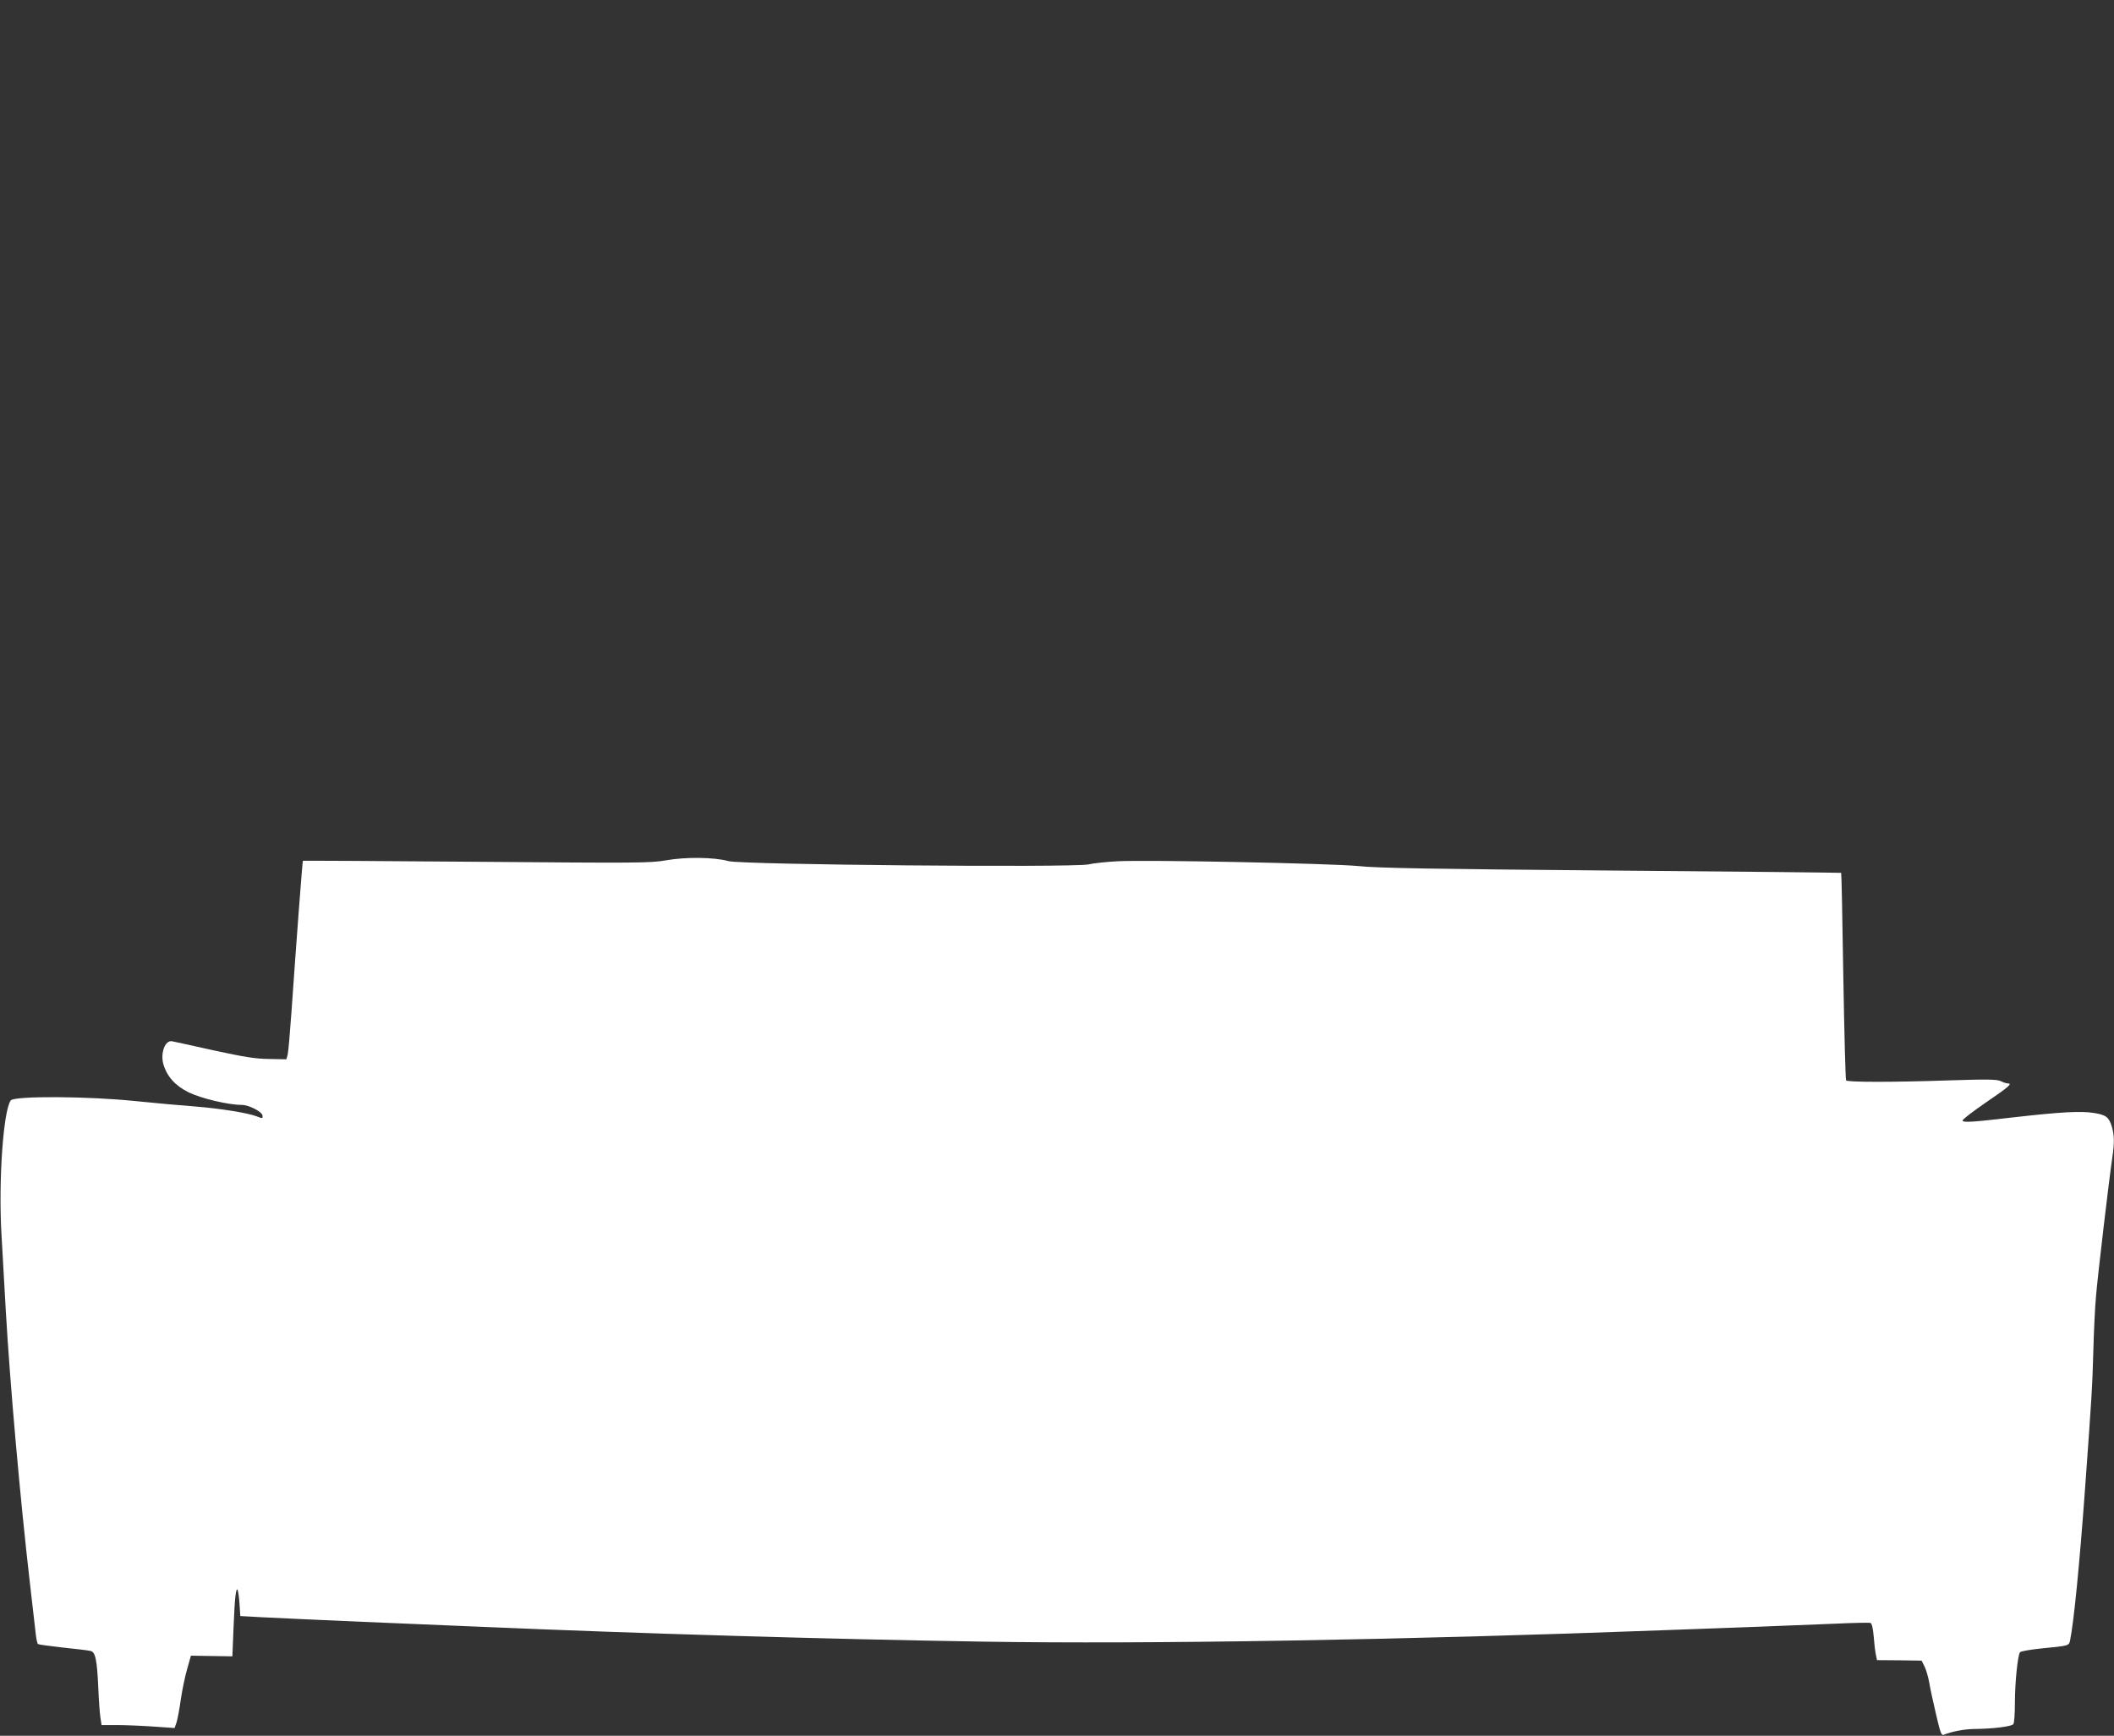
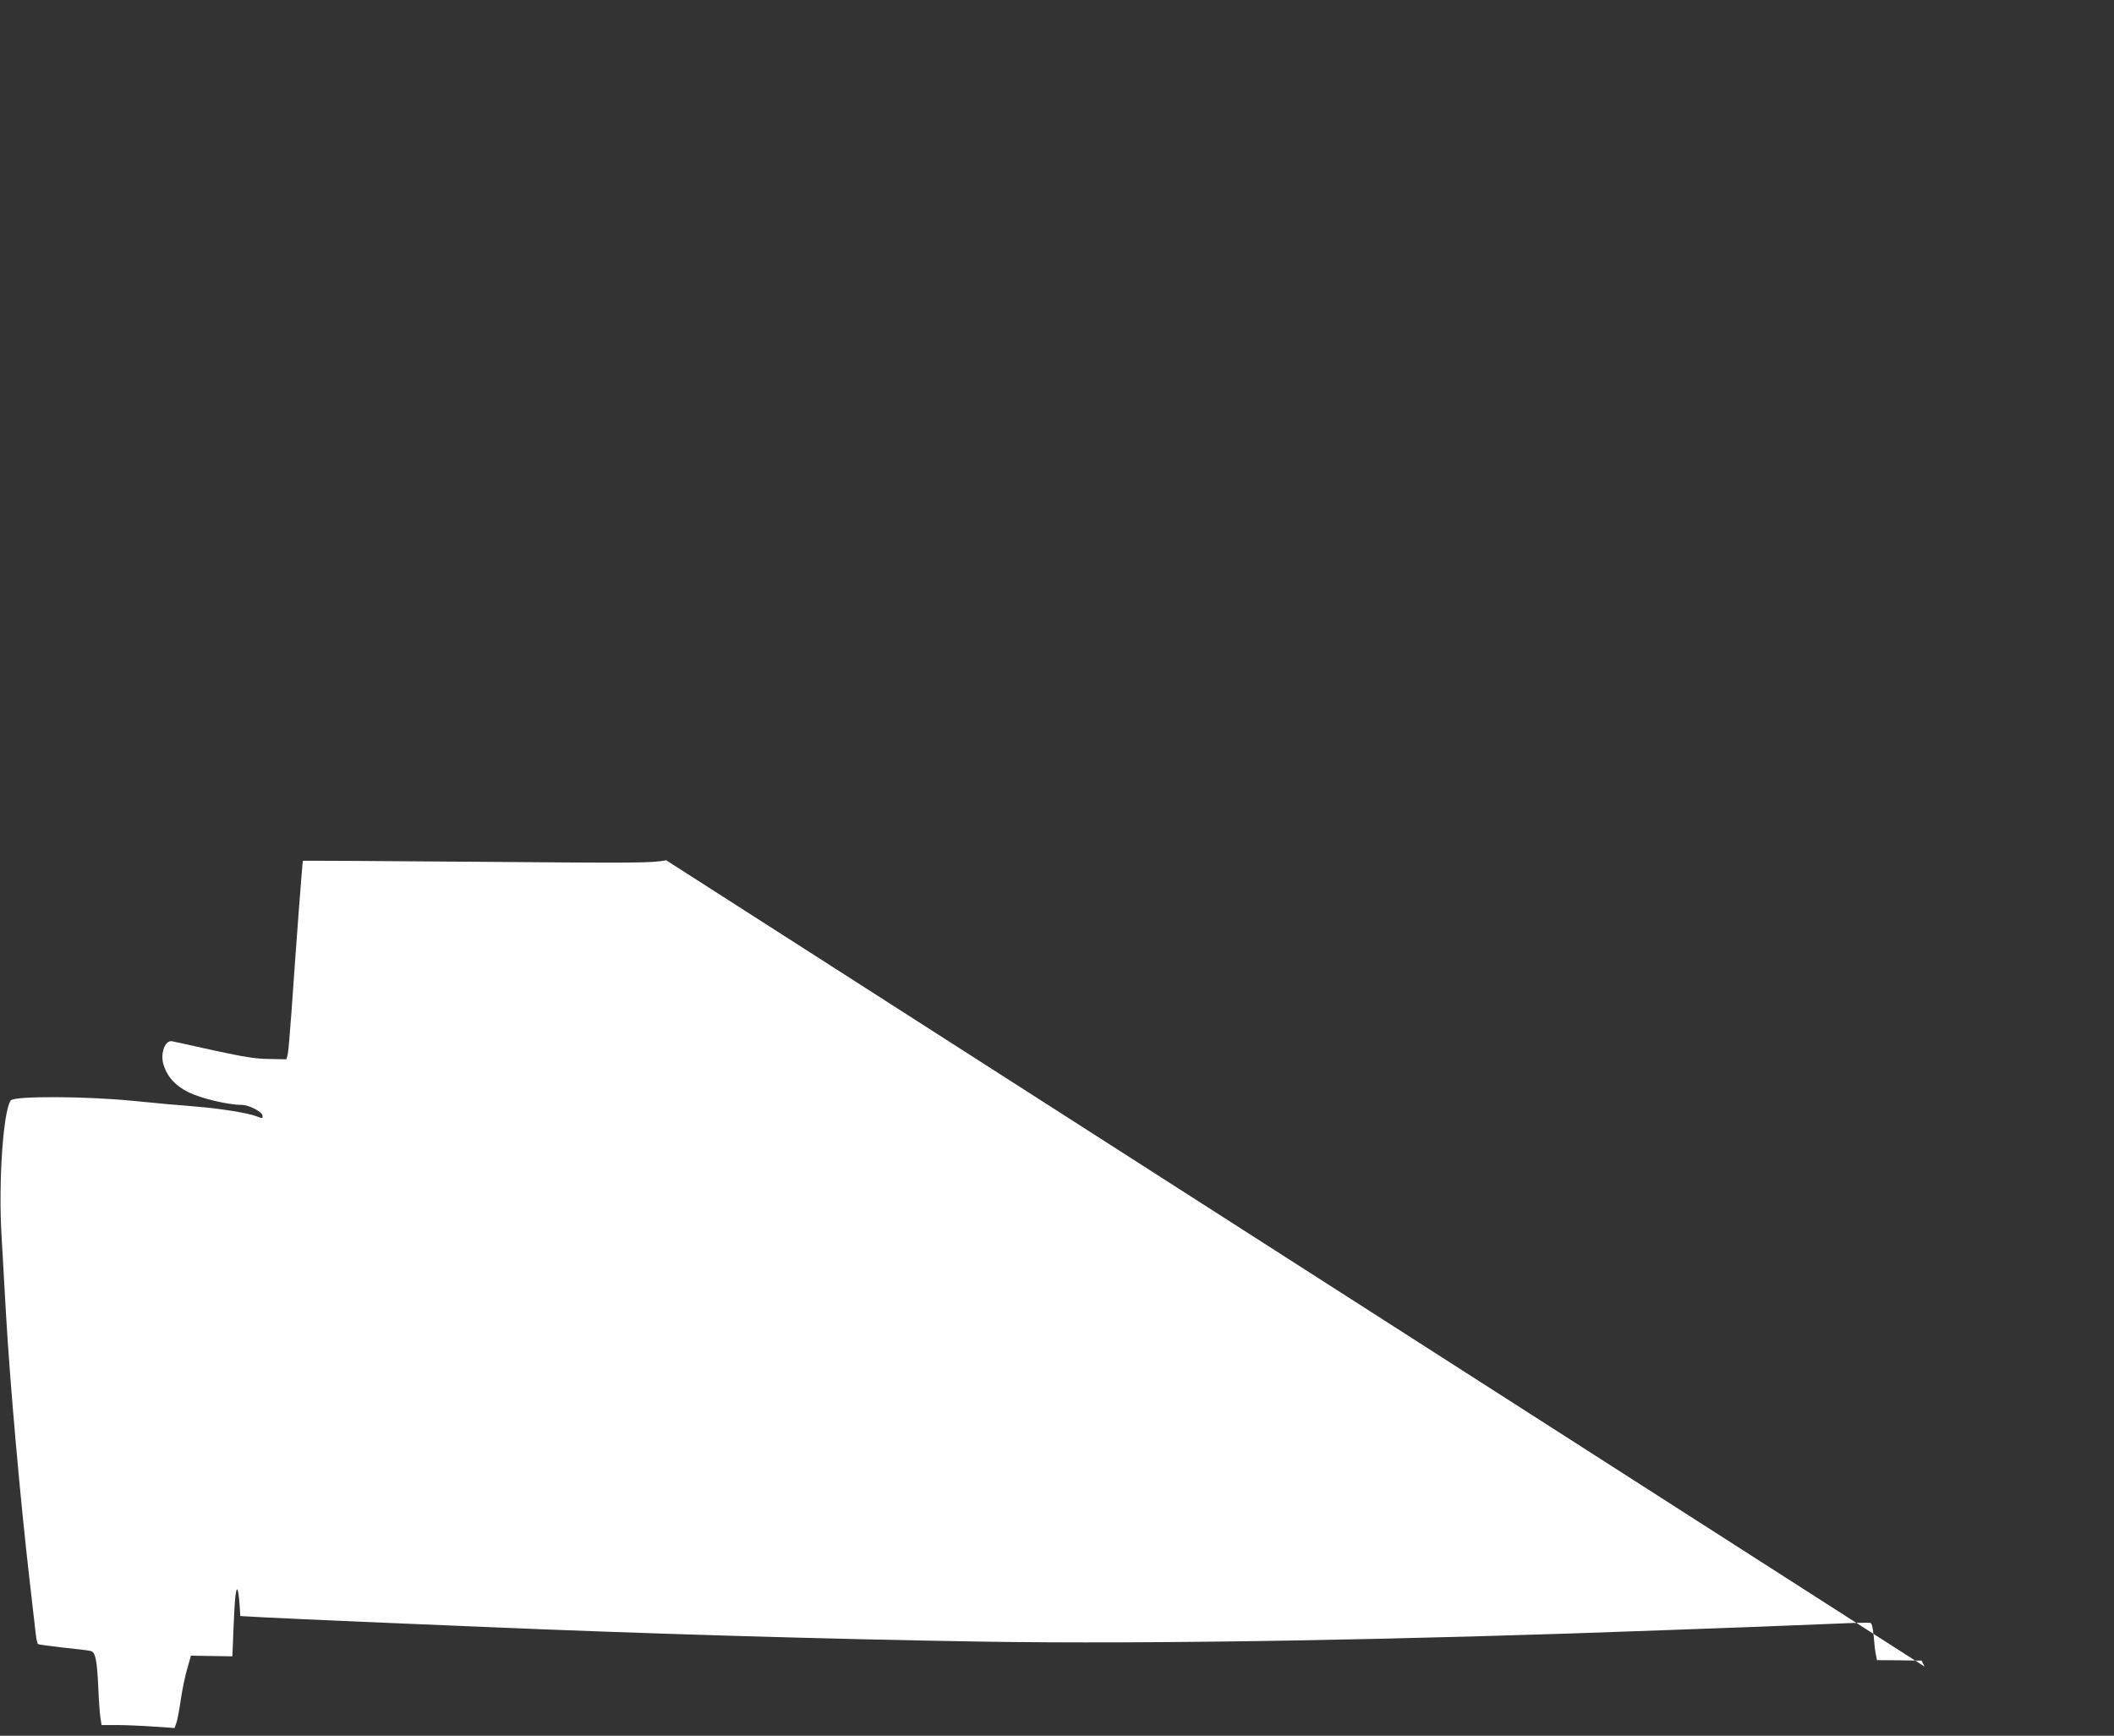
<svg xmlns="http://www.w3.org/2000/svg" version="1.0" width="1280pt" height="1051pt" viewBox="0 0 1280 1051" preserveAspectRatio="xMidYMid meet">
  <rect x="0" y="0" width="1280" height="1051" fill="#333333" stroke="none" />
  <g transform="translate(0,1051) scale(0.1,-0.1)" fill="#ffffff" stroke="none">
-     <path d="M4034 5301 c-96 -17 -168 -17 -1149 -9 -576 5 -1049 7 -1051 6 -3 -4 -41 -507 -69 -913 -9 -126 -19 -243 -23 -260 l-8 -29 -105 2 c-84 1 -150 12 -335 52 -126 28 -239 53 -251 55 -42 10 -73 -69 -54 -138 22 -75 72 -131 153 -171 76 -37 240 -76 320 -76 47 0 128 -43 128 -67 0 -16 -1 -16 -37 -2 -55 21 -220 47 -368 59 -82 6 -247 21 -365 33 -290 30 -734 32 -755 4 -45 -62 -75 -487 -56 -812 6 -110 18 -317 26 -460 26 -453 88 -1147 146 -1650 16 -143 33 -284 36 -313 3 -29 9 -55 14 -57 4 -3 72 -12 151 -21 79 -8 153 -17 165 -20 30 -6 40 -48 48 -219 3 -77 9 -160 13 -185 l7 -45 90 0 c50 0 149 -4 221 -9 l131 -9 12 34 c6 19 18 82 26 141 9 59 26 142 39 185 l22 78 126 -2 125 -2 7 172 c7 177 14 242 24 232 3 -3 9 -40 12 -83 l5 -77 125 -7 c69 -4 346 -16 615 -28 270 -11 591 -25 715 -30 957 -41 2098 -75 3044 -90 1005 -16 2552 10 4141 70 143 5 388 14 545 20 157 6 372 15 479 19 107 5 200 7 207 4 8 -3 15 -35 19 -81 3 -42 9 -92 13 -110 l7 -34 135 -1 135 -2 18 -36 c10 -20 22 -63 28 -95 5 -33 24 -119 41 -192 26 -113 33 -132 47 -126 45 19 122 34 181 35 116 1 232 15 241 30 5 8 9 65 9 128 0 123 17 289 31 307 5 6 64 16 131 23 165 16 165 16 172 48 23 111 58 469 91 923 39 541 44 609 50 835 3 116 10 262 16 325 9 116 80 716 99 843 13 88 12 133 -3 185 -18 58 -34 71 -108 83 -78 13 -203 6 -484 -26 -258 -30 -307 -33 -312 -20 -2 6 62 55 142 110 138 94 162 115 132 115 -8 0 -27 6 -43 14 -24 11 -79 12 -324 4 -322 -11 -601 -11 -612 0 -4 4 -11 288 -17 631 -5 343 -11 625 -13 626 -2 1 -628 8 -1393 14 -1085 9 -1421 15 -1530 27 -160 16 -1283 39 -1460 29 -60 -3 -140 -11 -176 -19 -104 -20 -2100 -2 -2178 20 -86 24 -258 26 -377 5z" />
+     <path d="M4034 5301 c-96 -17 -168 -17 -1149 -9 -576 5 -1049 7 -1051 6 -3 -4 -41 -507 -69 -913 -9 -126 -19 -243 -23 -260 l-8 -29 -105 2 c-84 1 -150 12 -335 52 -126 28 -239 53 -251 55 -42 10 -73 -69 -54 -138 22 -75 72 -131 153 -171 76 -37 240 -76 320 -76 47 0 128 -43 128 -67 0 -16 -1 -16 -37 -2 -55 21 -220 47 -368 59 -82 6 -247 21 -365 33 -290 30 -734 32 -755 4 -45 -62 -75 -487 -56 -812 6 -110 18 -317 26 -460 26 -453 88 -1147 146 -1650 16 -143 33 -284 36 -313 3 -29 9 -55 14 -57 4 -3 72 -12 151 -21 79 -8 153 -17 165 -20 30 -6 40 -48 48 -219 3 -77 9 -160 13 -185 l7 -45 90 0 c50 0 149 -4 221 -9 l131 -9 12 34 c6 19 18 82 26 141 9 59 26 142 39 185 l22 78 126 -2 125 -2 7 172 c7 177 14 242 24 232 3 -3 9 -40 12 -83 l5 -77 125 -7 c69 -4 346 -16 615 -28 270 -11 591 -25 715 -30 957 -41 2098 -75 3044 -90 1005 -16 2552 10 4141 70 143 5 388 14 545 20 157 6 372 15 479 19 107 5 200 7 207 4 8 -3 15 -35 19 -81 3 -42 9 -92 13 -110 l7 -34 135 -1 135 -2 18 -36 z" />
  </g>
</svg>